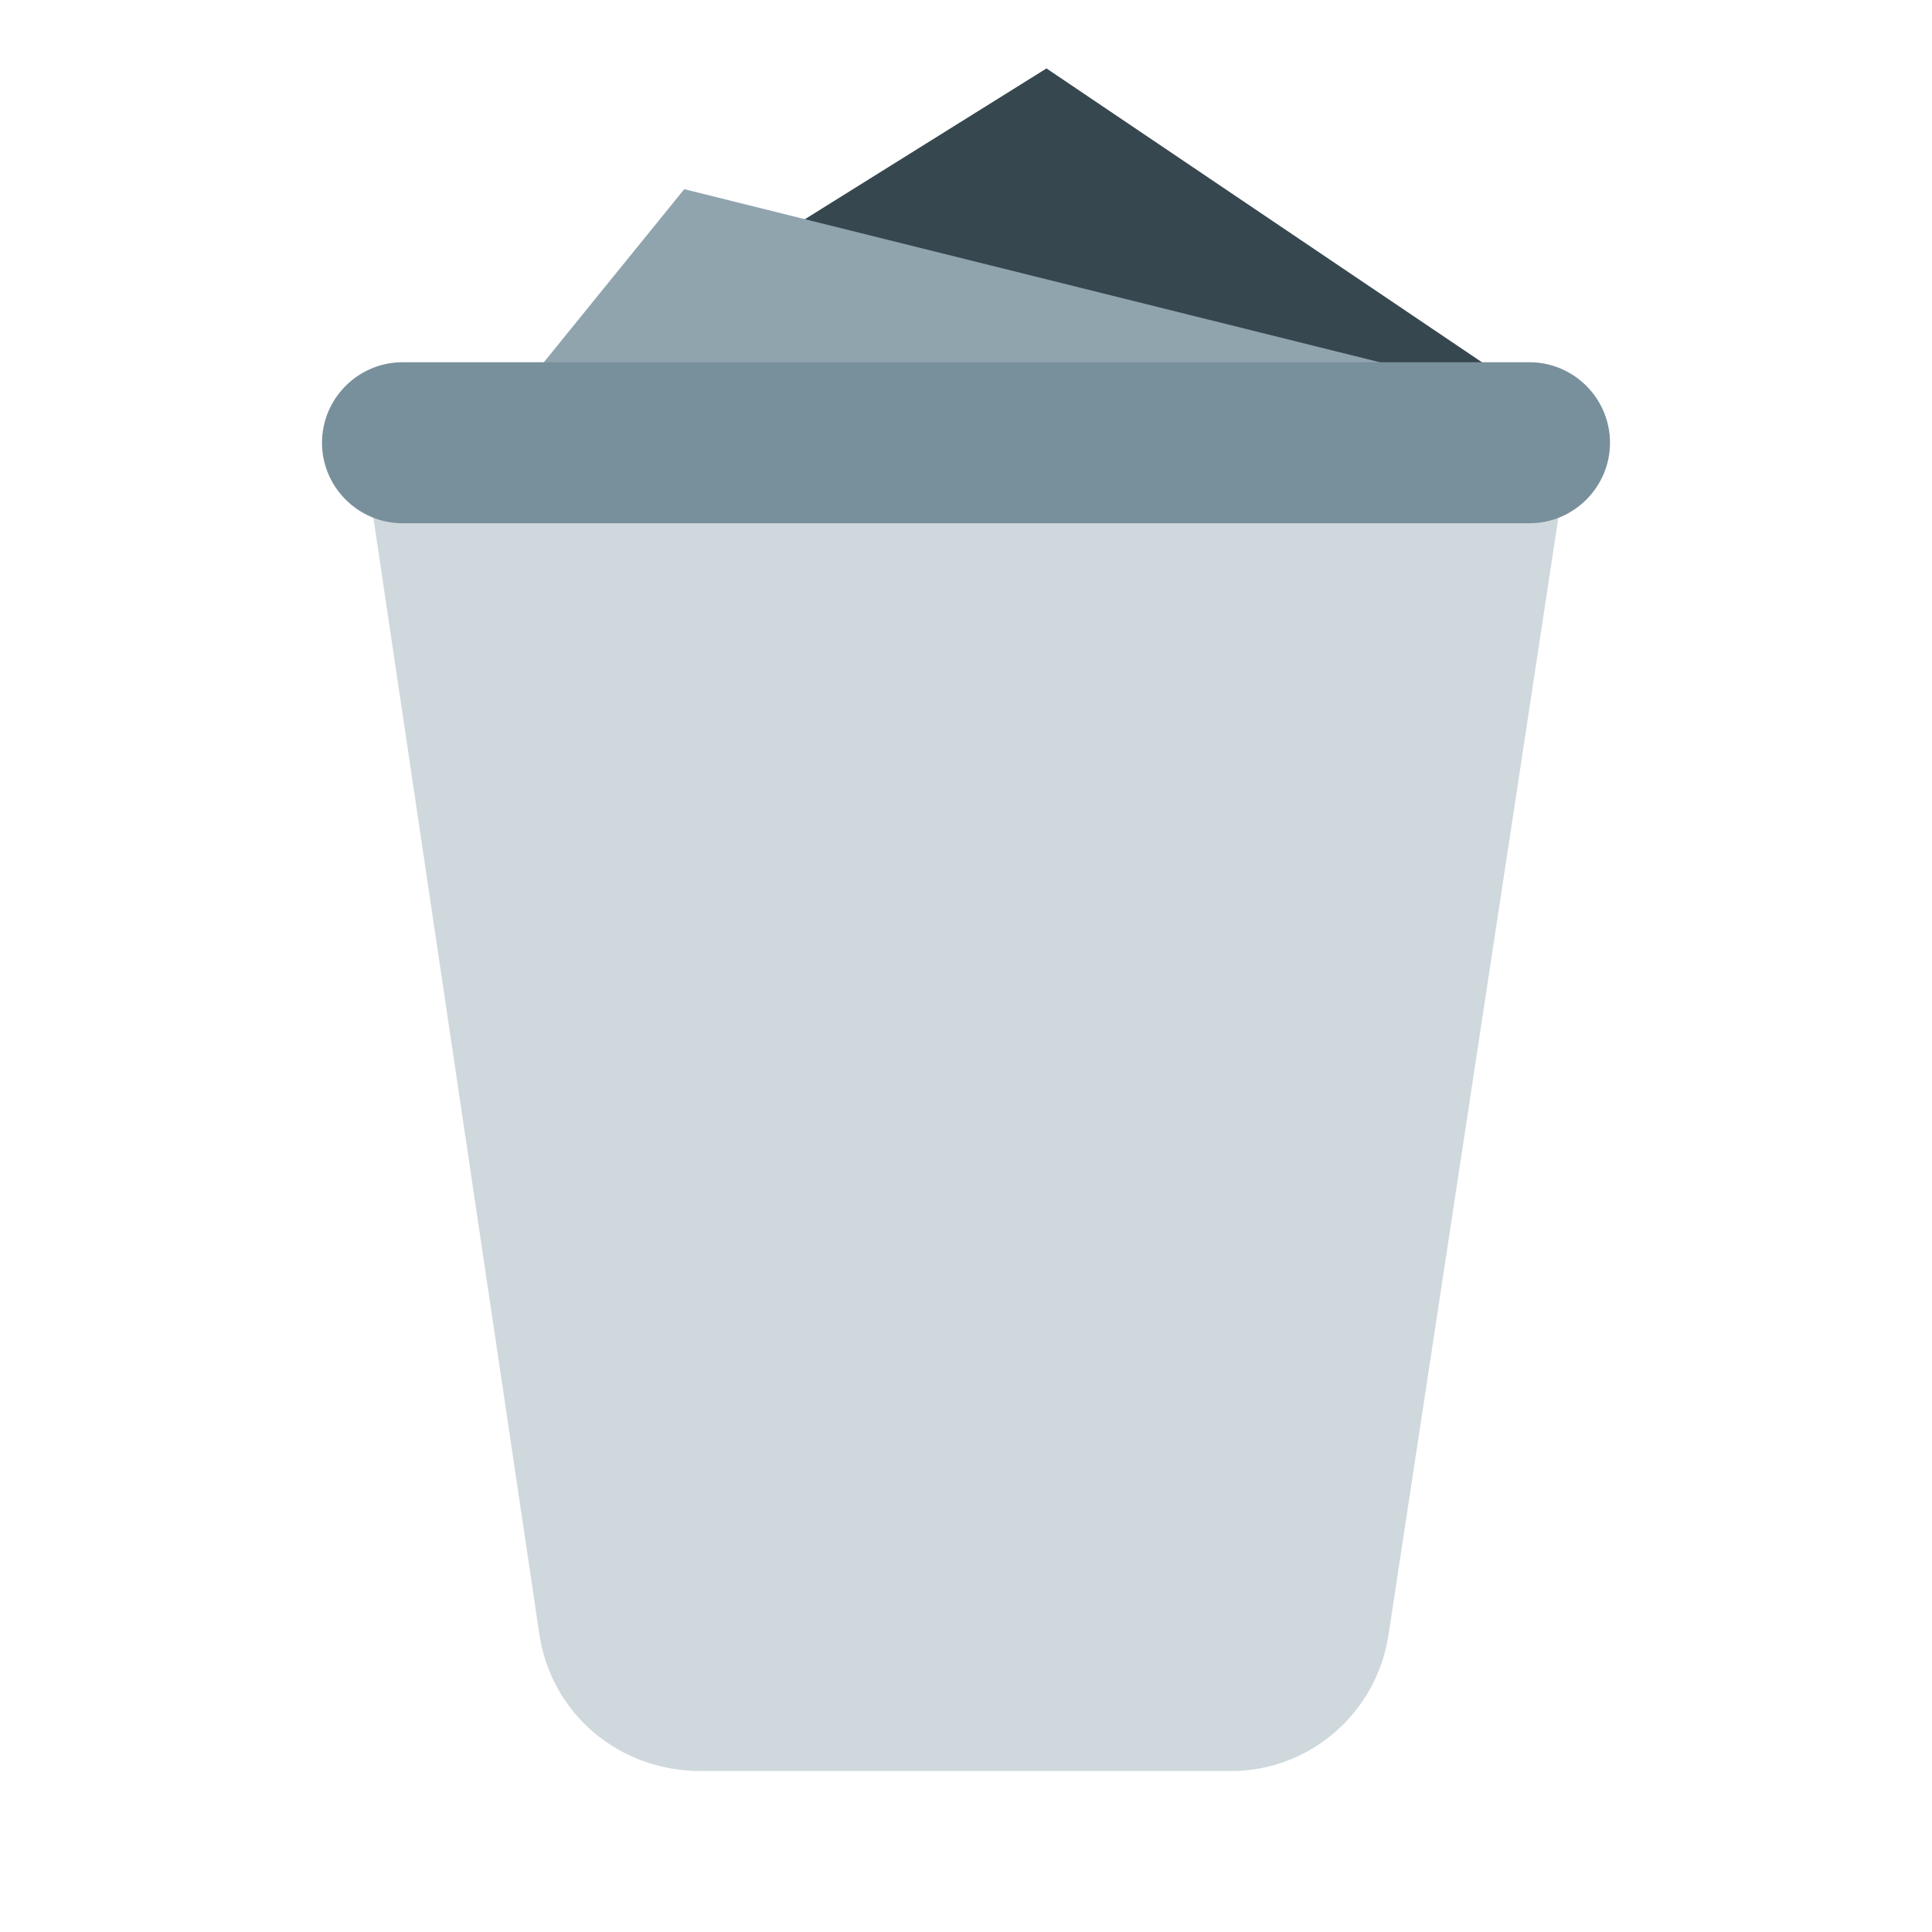
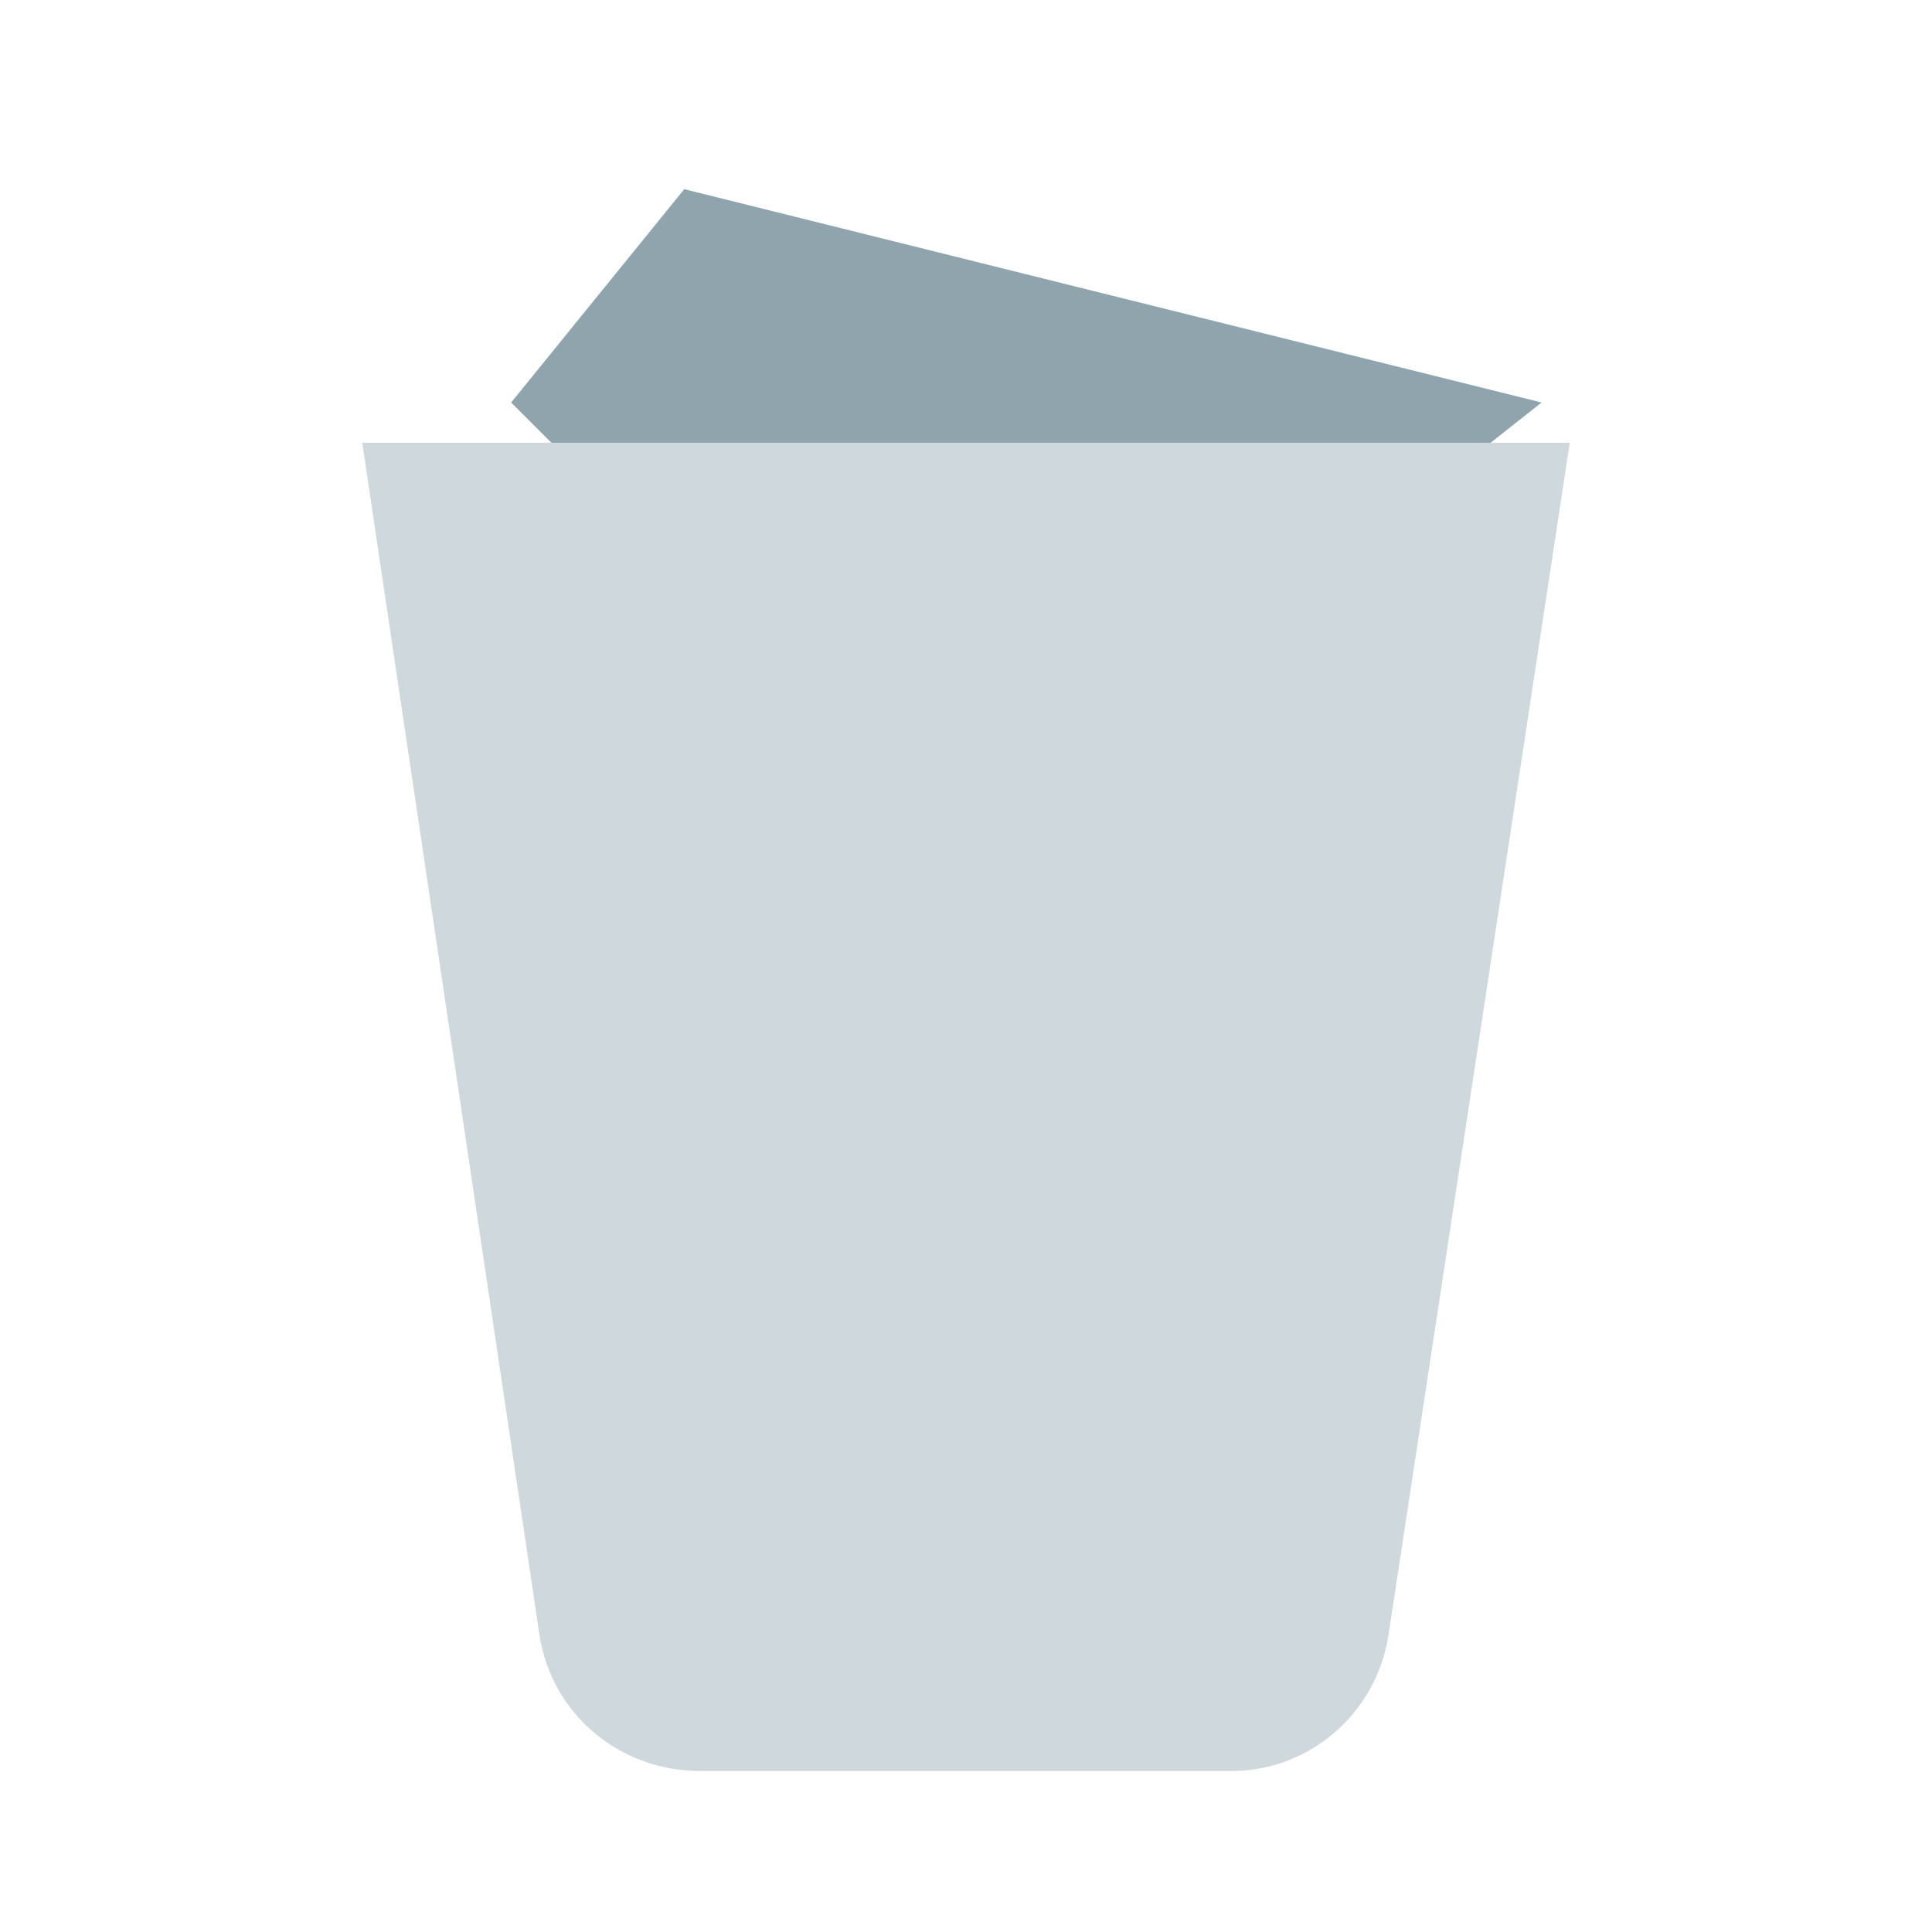
<svg xmlns="http://www.w3.org/2000/svg" xmlns:ns1="http://www.inkscape.org/namespaces/inkscape" xmlns:ns2="http://sodipodi.sourceforge.net/DTD/sodipodi-0.dtd" version="1" viewBox="0 0 48 48" enable-background="new 0 0 48 48" id="svg2" ns1:version="0.91 r13725" ns2:docname="trashDisabled.svg">
  <defs id="defs14" />
  <ns2:namedview pagecolor="#ffffff" bordercolor="#666666" borderopacity="1" objecttolerance="10" gridtolerance="10" guidetolerance="10" ns1:pageopacity="0" ns1:pageshadow="2" ns1:window-width="701" ns1:window-height="480" id="namedview12" showgrid="false" ns1:zoom="4.9166667" ns1:cx="24" ns1:cy="23.79661" ns1:window-x="163" ns1:window-y="455" ns1:window-maximized="0" ns1:current-layer="svg2" />
-   <polygon fill="#FF8A65" points="24,21.3 12.7,10 26,1.7 38.3,10" id="polygon4" style="fill:#37474f;fill-opacity:1" />
  <polygon fill="#FFAB91" points="24,21.3 12.7,10 17,4.7 38.3,10" id="polygon6" style="fill:#90a4ae;fill-opacity:1" />
  <path fill="#B39DDB" d="M30.6,44H17.4c-2,0-3.7-1.4-4-3.4L9,11h30l-4.5,29.6C34.2,42.6,32.5,44,30.6,44z" id="path8" style="fill:#cfd8dc;fill-opacity:1" />
-   <path fill="#7E57C2" d="M38,13H10c-1.1,0-2-0.9-2-2v0c0-1.1,0.9-2,2-2h28c1.1,0,2,0.9,2,2v0C40,12.1,39.1,13,38,13z" id="path10" style="fill:#78909c;fill-opacity:1" />
</svg>